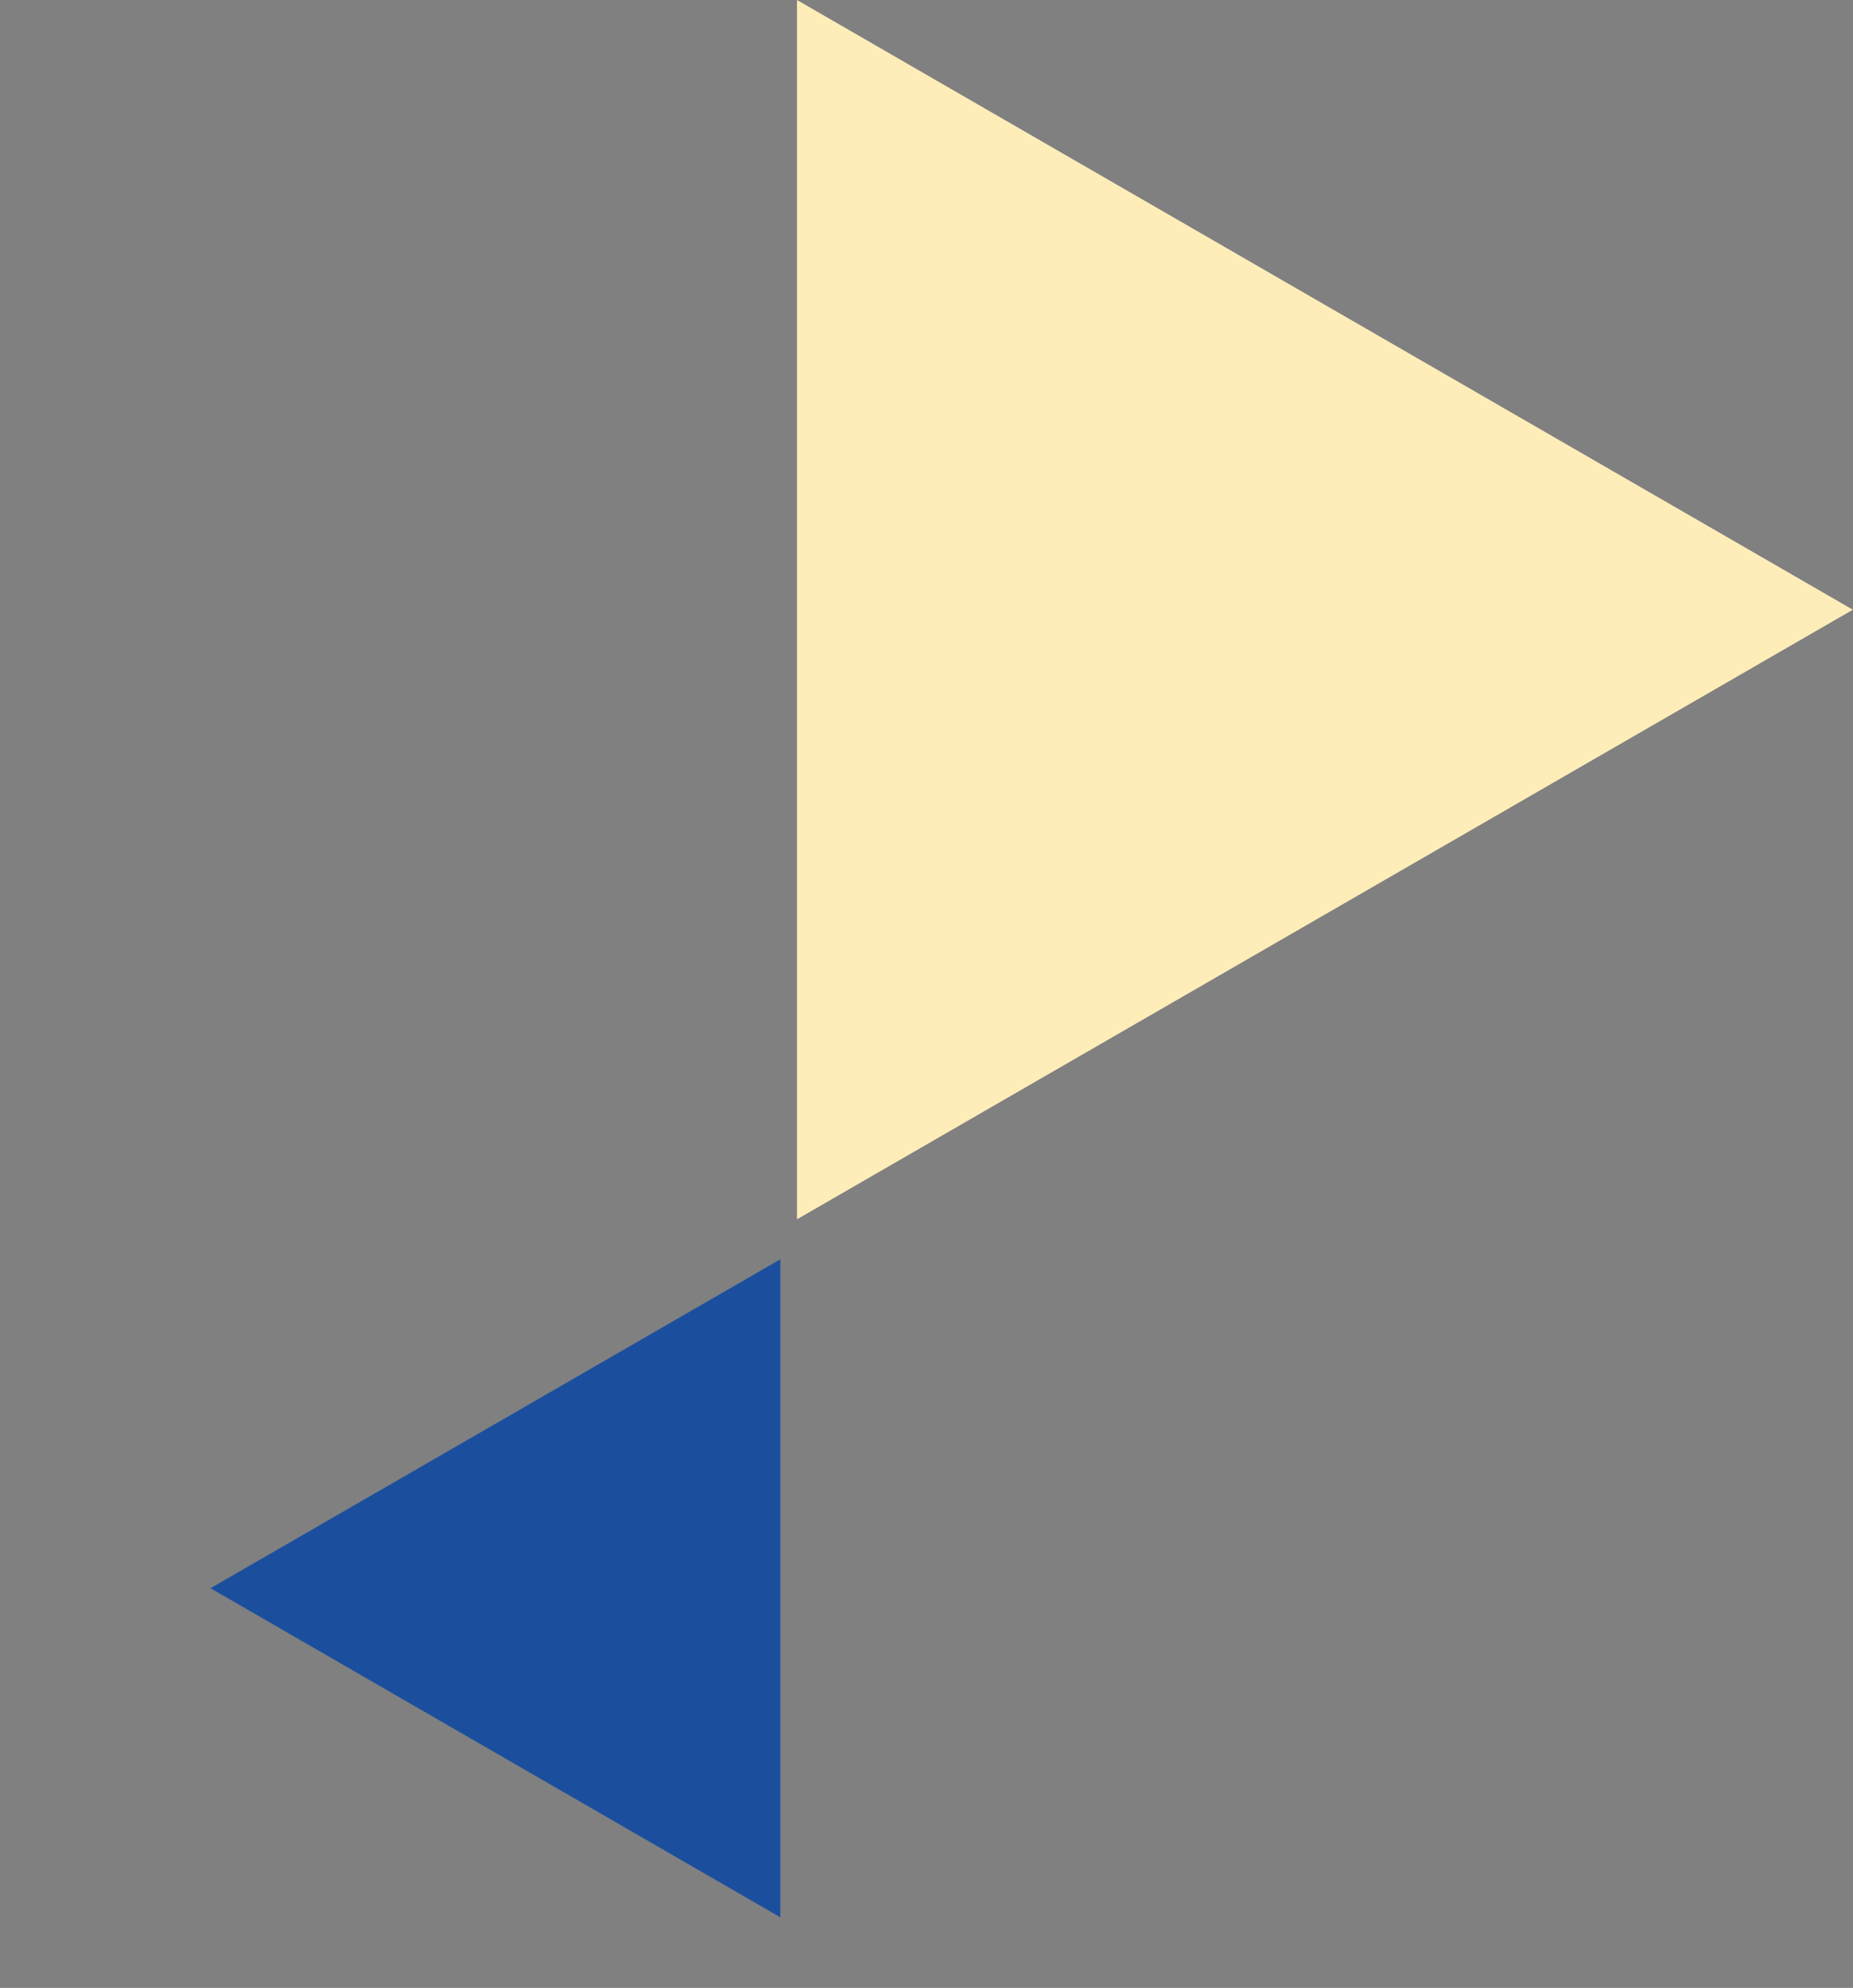
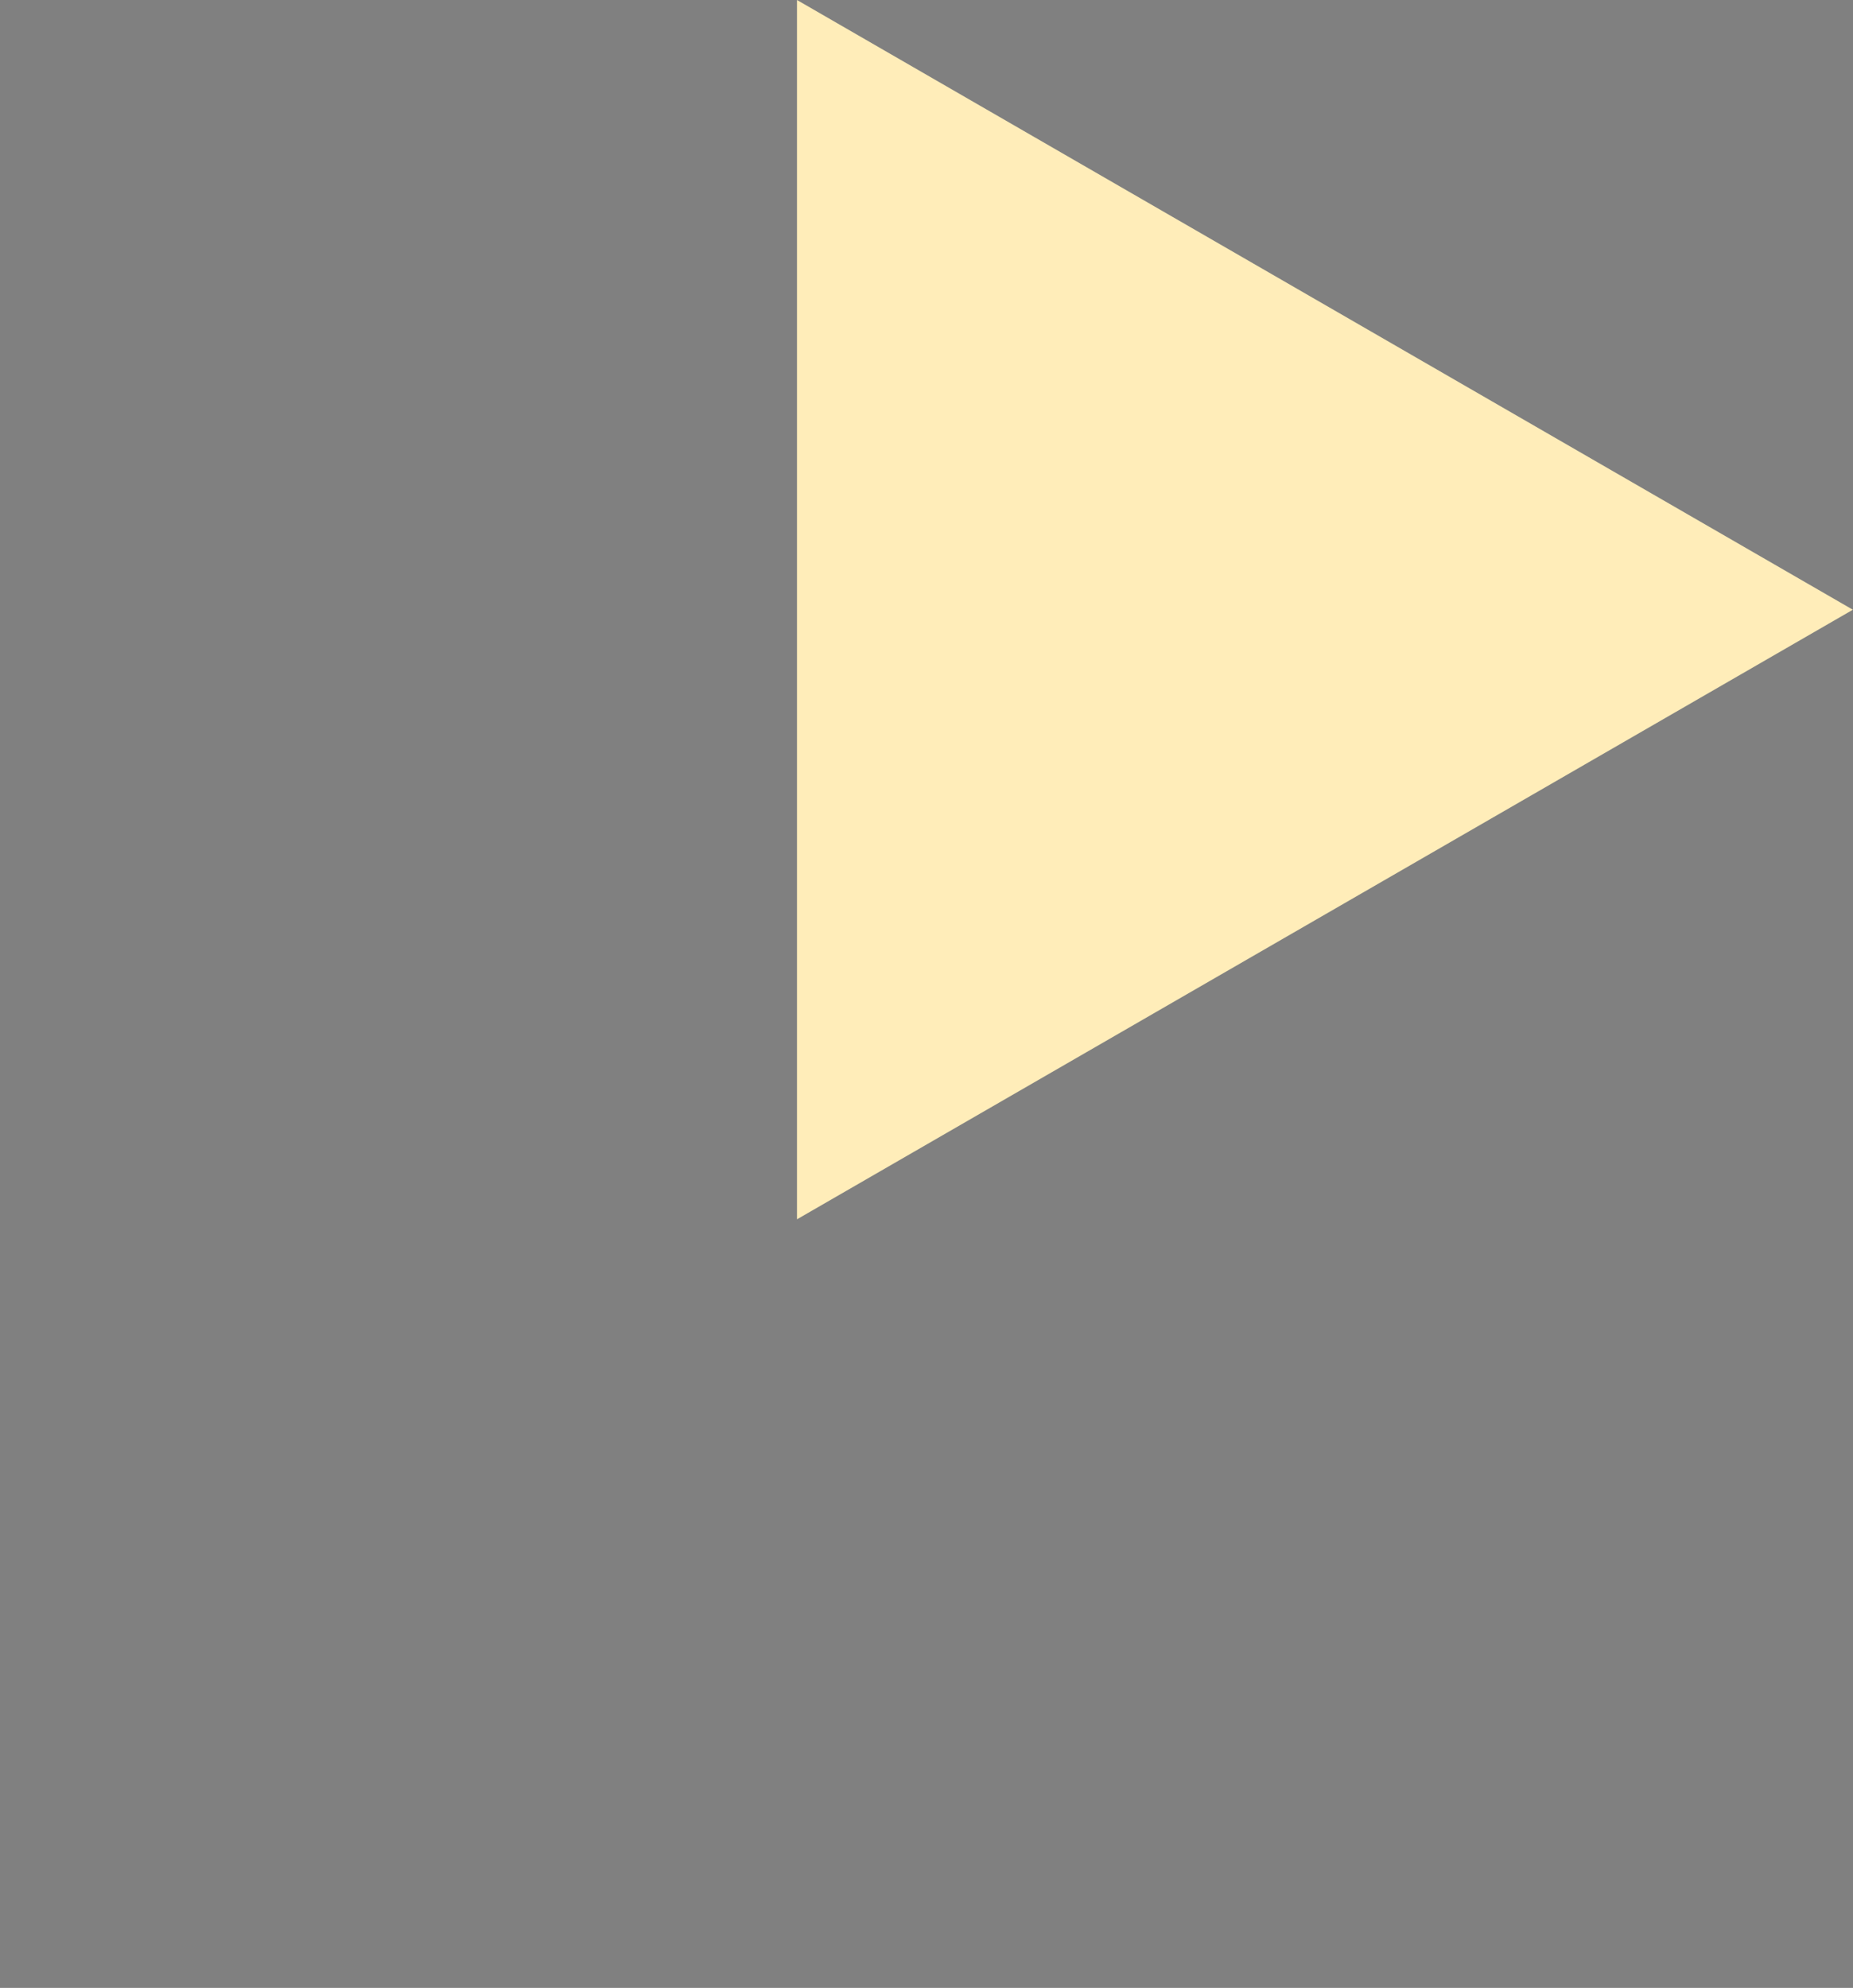
<svg xmlns="http://www.w3.org/2000/svg" id="背景" viewBox="0 0 130.2 139.67">
  <rect x="0" y="0" width="130.2" height="139.67" fill="#808080" stroke="none" />
  <defs>
    <style>.cls-1{fill:#ffedb9;}.cls-2{fill:#1b4f9e;}</style>
  </defs>
  <polygon class="cls-1" points="130.19 42.84 56 0 56 85.67 130.19 42.84" />
-   <polygon class="cls-2" points="14.79 111.59 54.83 134.71 54.83 88.48 14.79 111.59" />
</svg>